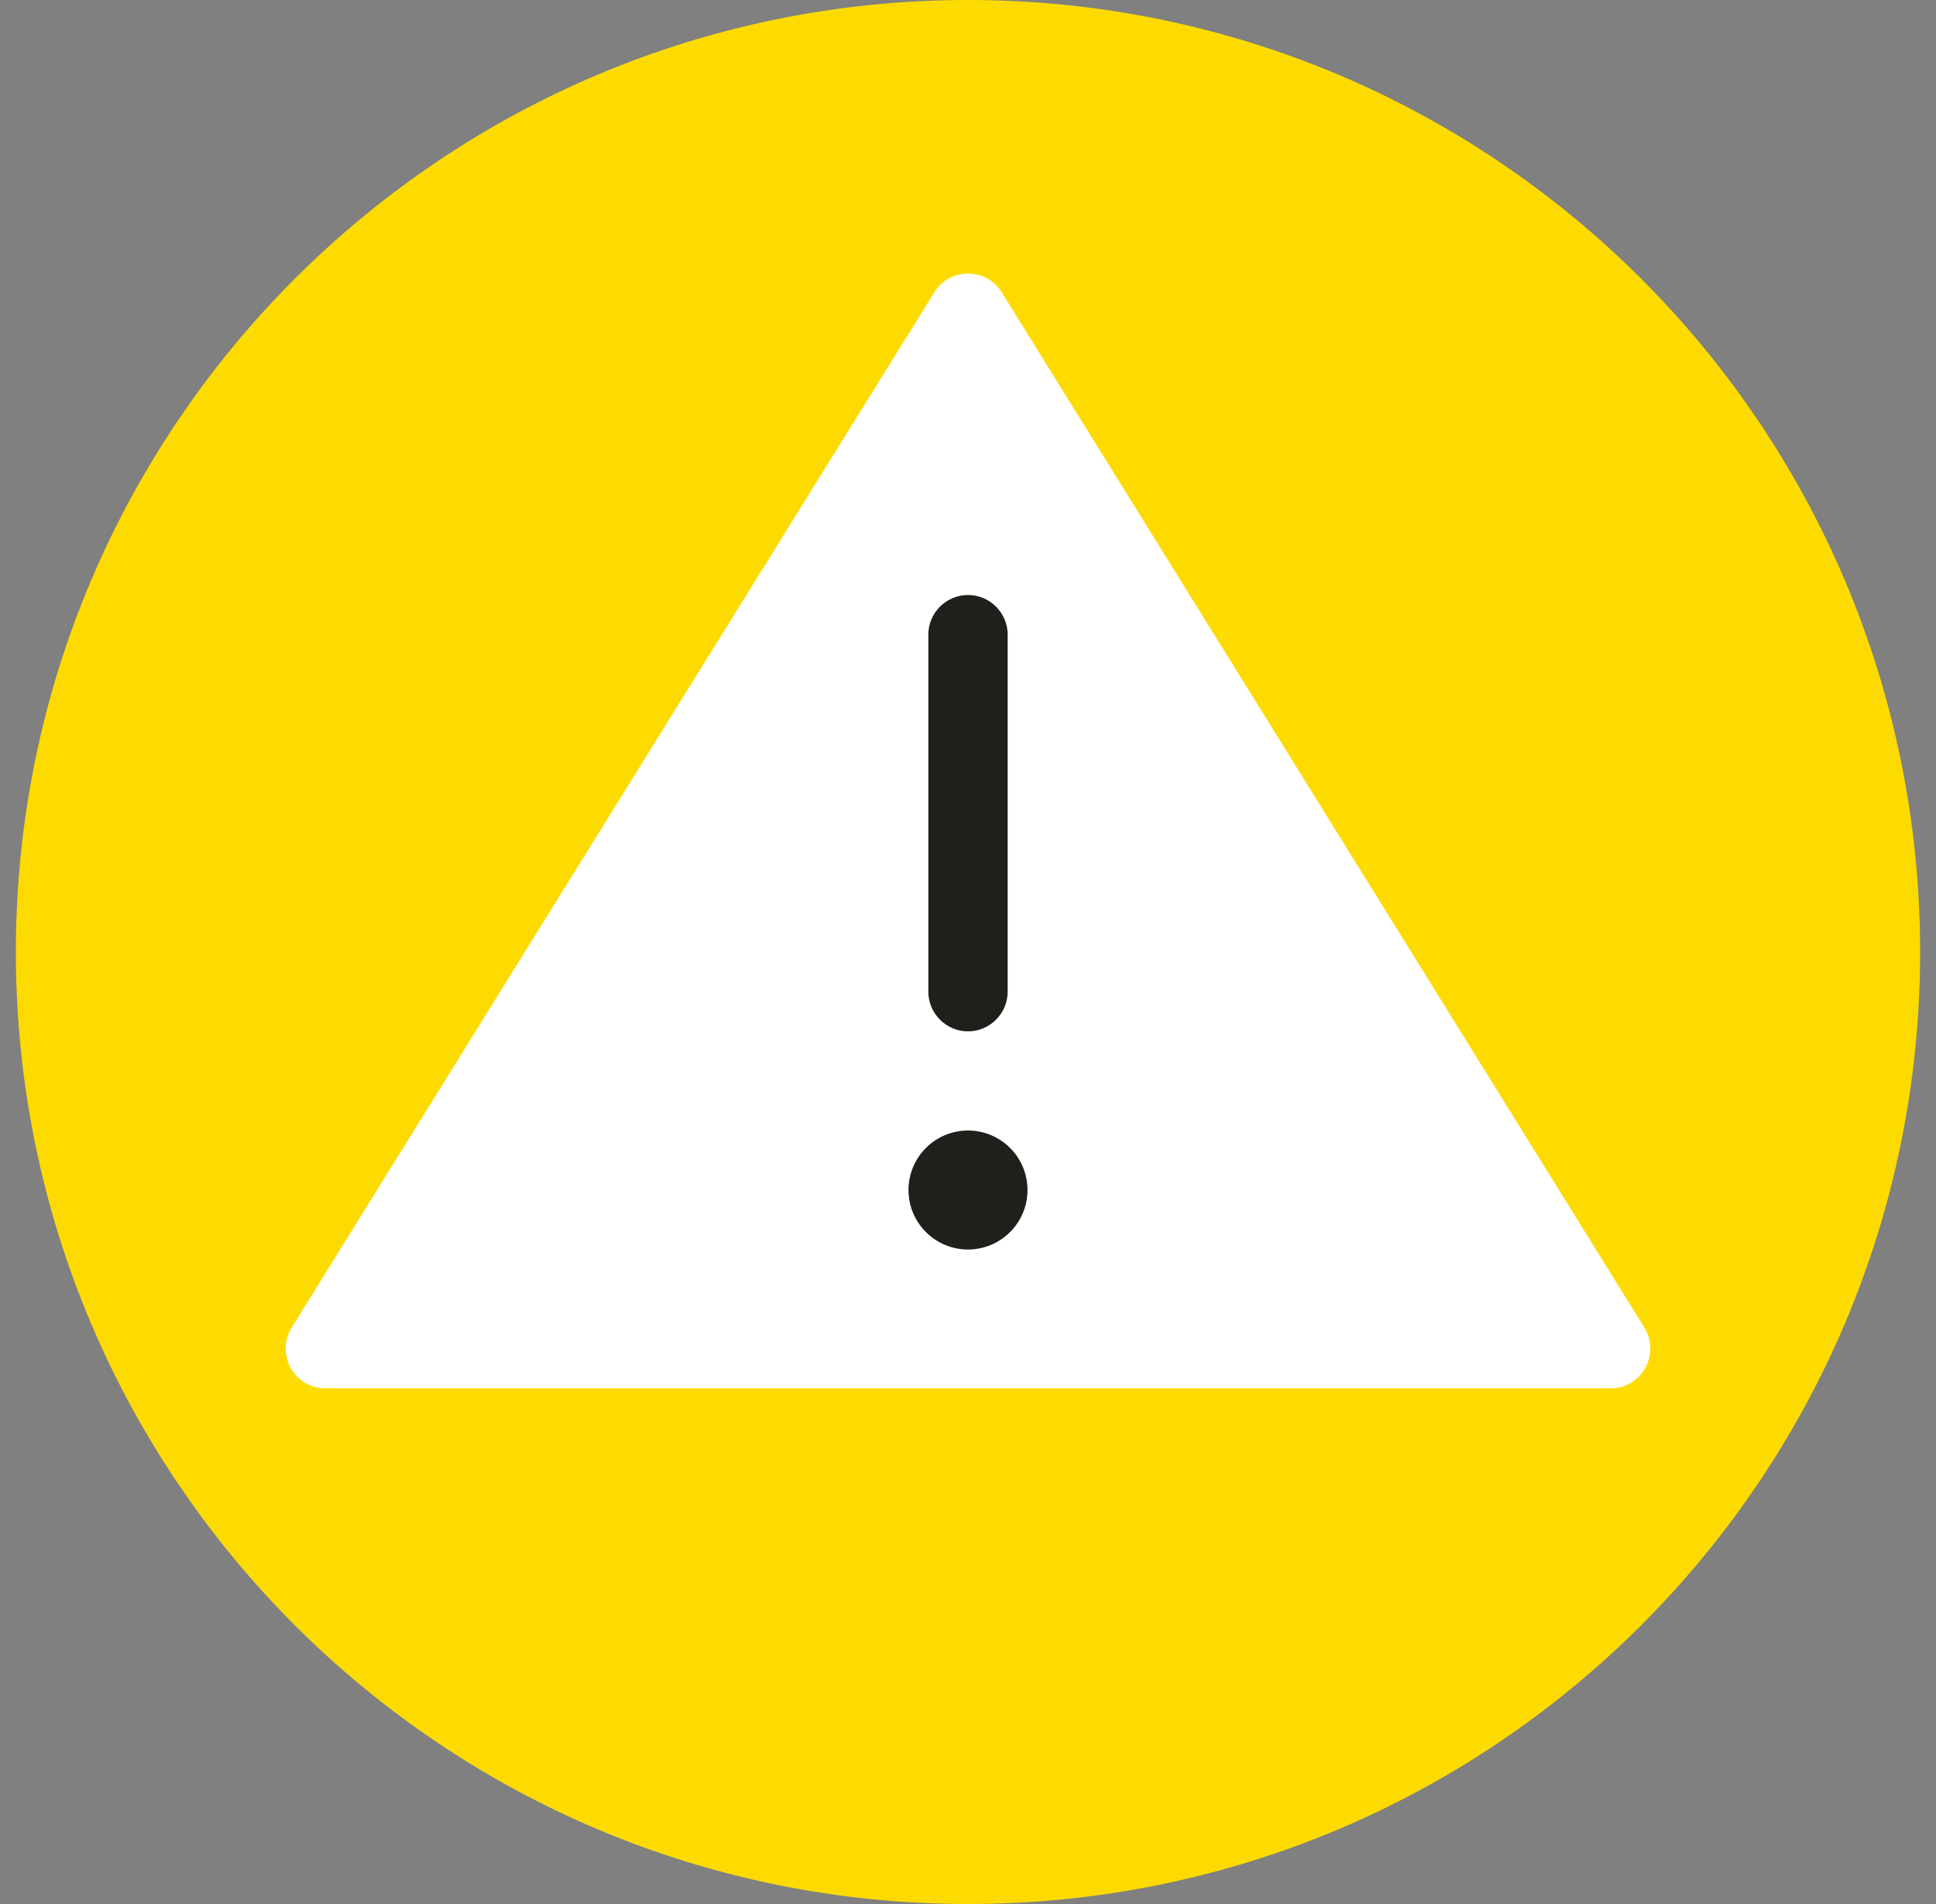
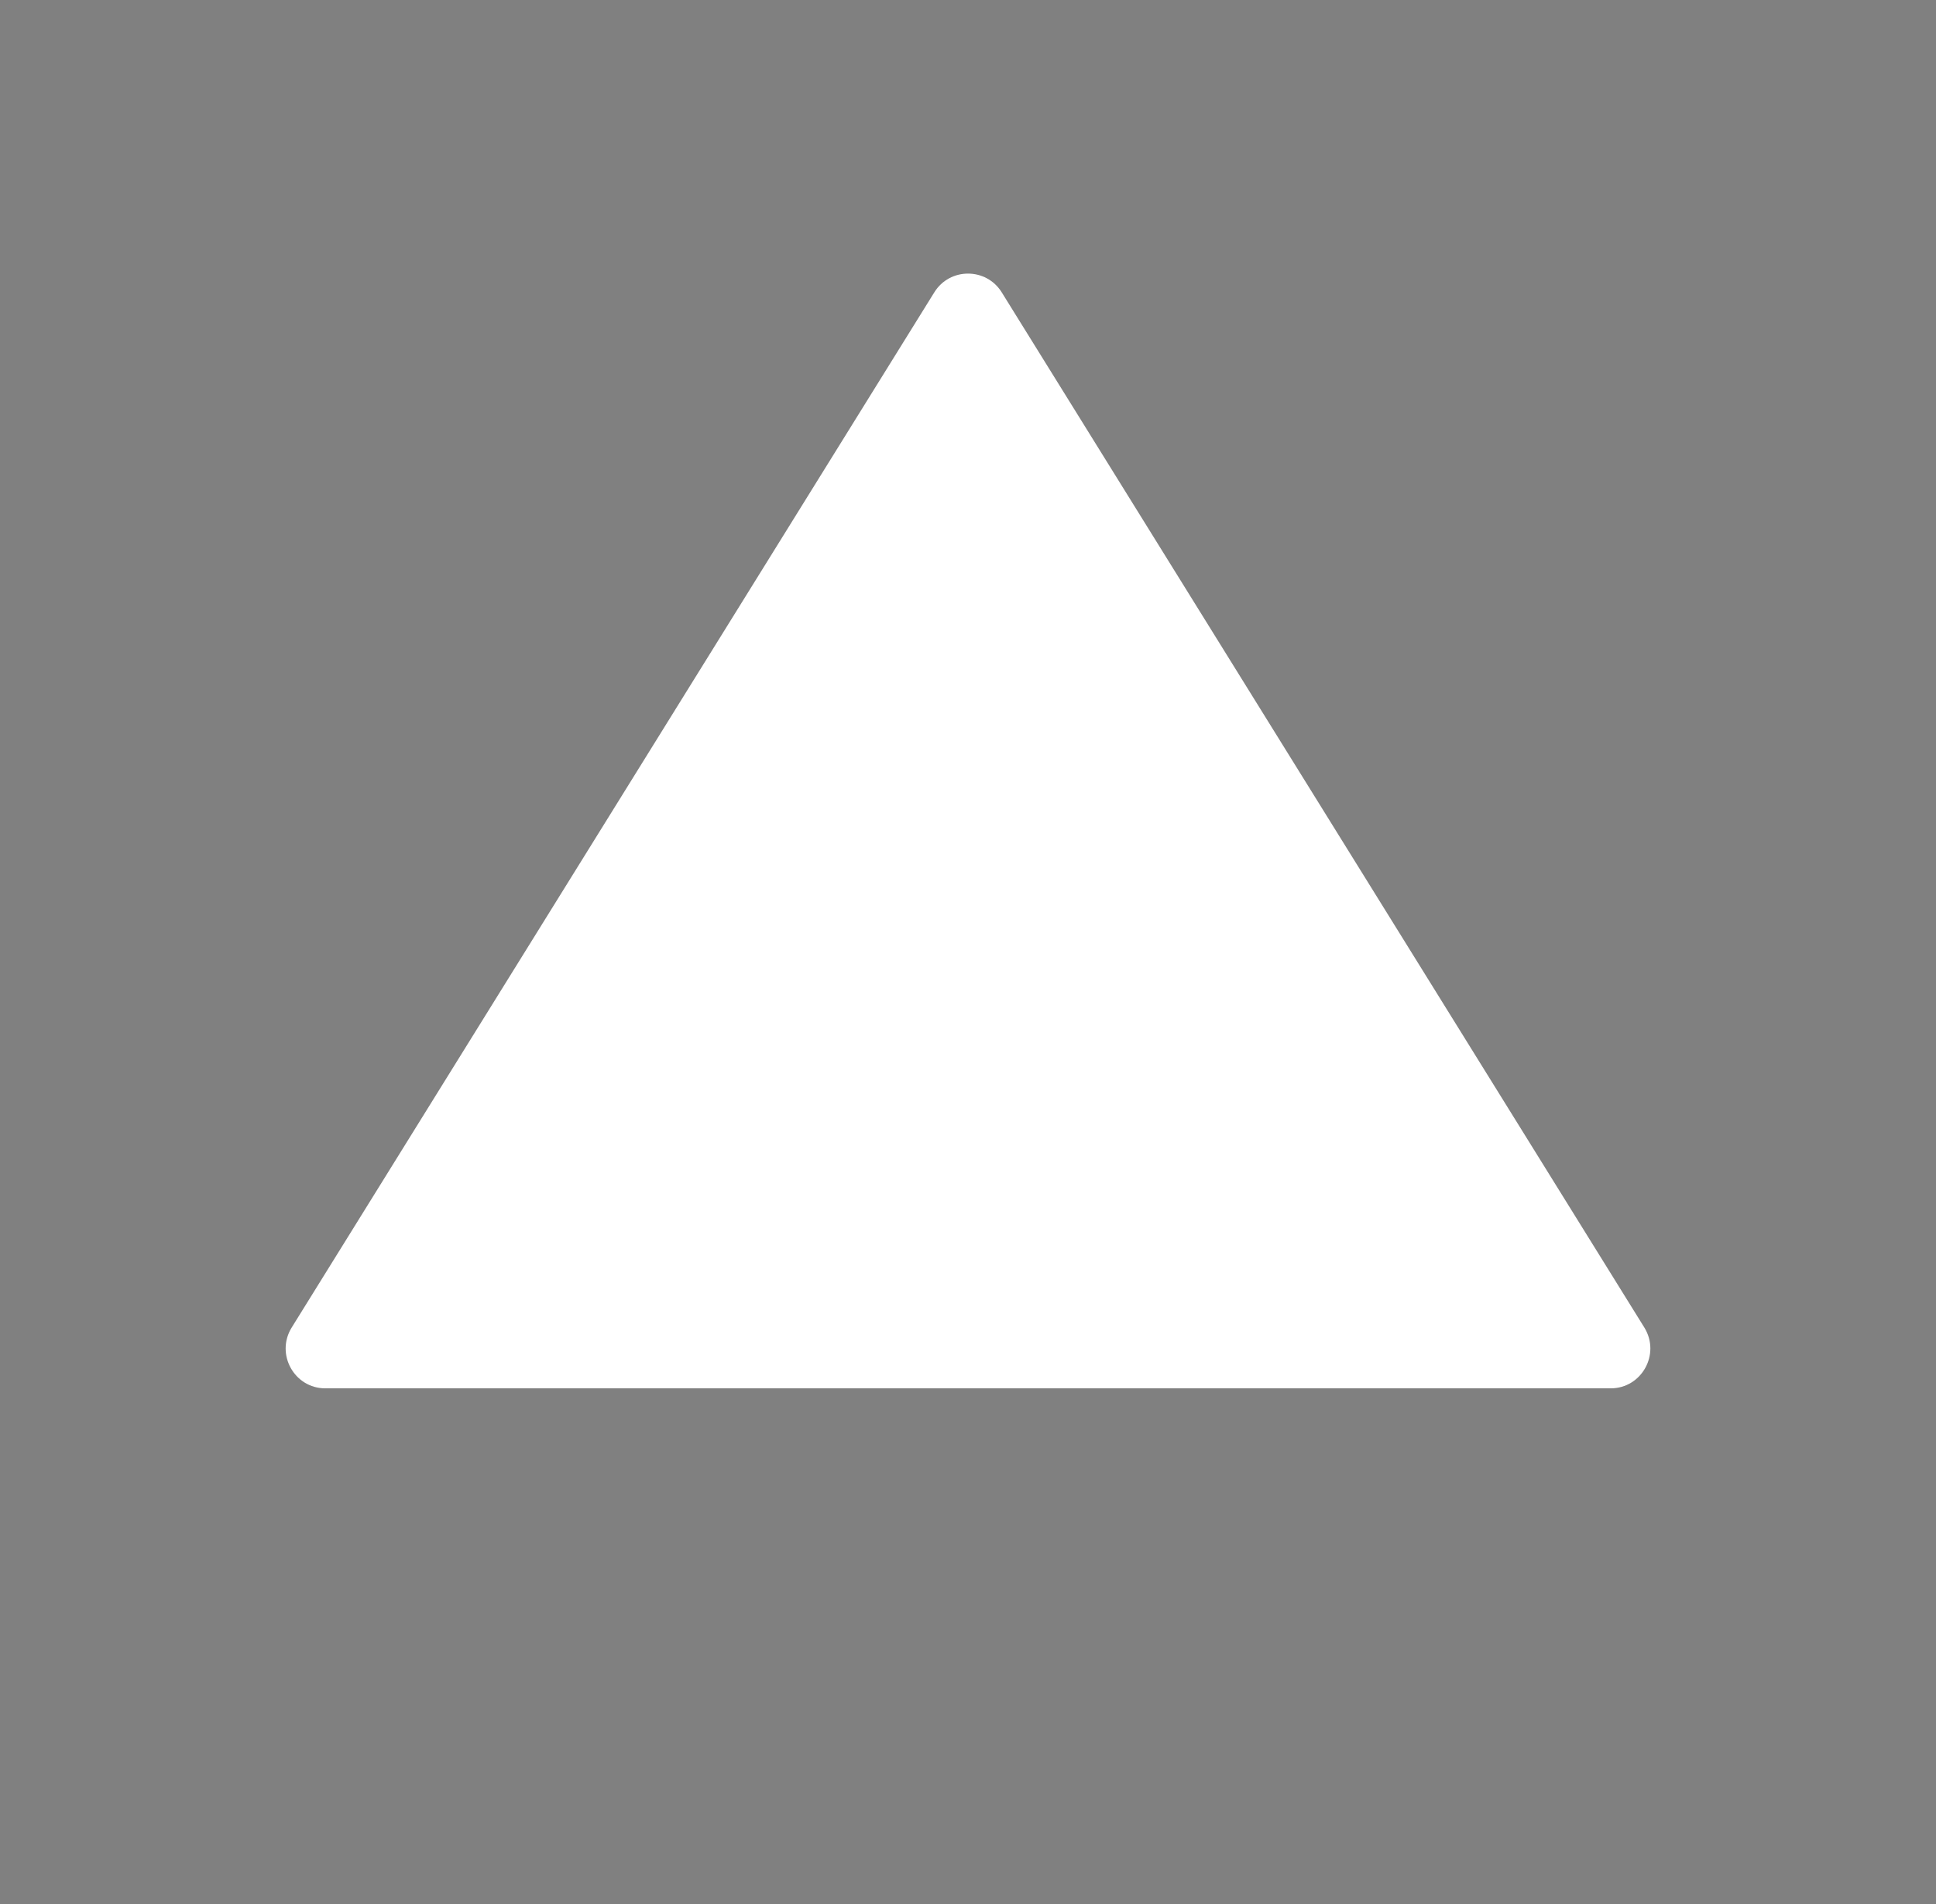
<svg xmlns="http://www.w3.org/2000/svg" width="61" height="60" viewBox="0 0 61 60" fill="none">
  <rect x="0" y="0" width="61" height="60" fill="#808080" stroke="none" />
  <g id="Alert" clip-path="url(#clip0_2474_40381)">
-     <path id="Vector" d="M30.5 60C47.069 60 60.5 46.569 60.5 30C60.5 13.431 47.069 0 30.5 0C13.931 0 0.5 13.431 0.5 30C0.5 46.569 13.931 60 30.5 60Z" fill="#FDDB00" />
    <path id="Vector_2" d="M10.25 43.75H50.75C51.725 43.75 52.325 42.675 51.813 41.838L31.563 9.213C31.075 8.425 29.925 8.425 29.438 9.213L9.188 41.838C8.675 42.675 9.275 43.75 10.25 43.75Z" fill="white" />
-     <path id="Vector_3" d="M30.5 32.5C29.812 32.5 29.25 31.938 29.25 31.25V20C29.25 19.312 29.812 18.75 30.5 18.75C31.188 18.75 31.75 19.312 31.75 20V31.25C31.75 31.938 31.188 32.5 30.5 32.5Z" fill="#201F1B" />
-     <path id="Vector_4" d="M30.5 39.375C31.535 39.375 32.375 38.535 32.375 37.5C32.375 36.465 31.535 35.625 30.5 35.625C29.465 35.625 28.625 36.465 28.625 37.5C28.625 38.535 29.465 39.375 30.5 39.375Z" fill="#201F1B" />
  </g>
  <defs>
    <clipPath id="clip0_2474_40381">
      <rect width="60" height="60" fill="white" transform="translate(0.5)" />
    </clipPath>
  </defs>
</svg>